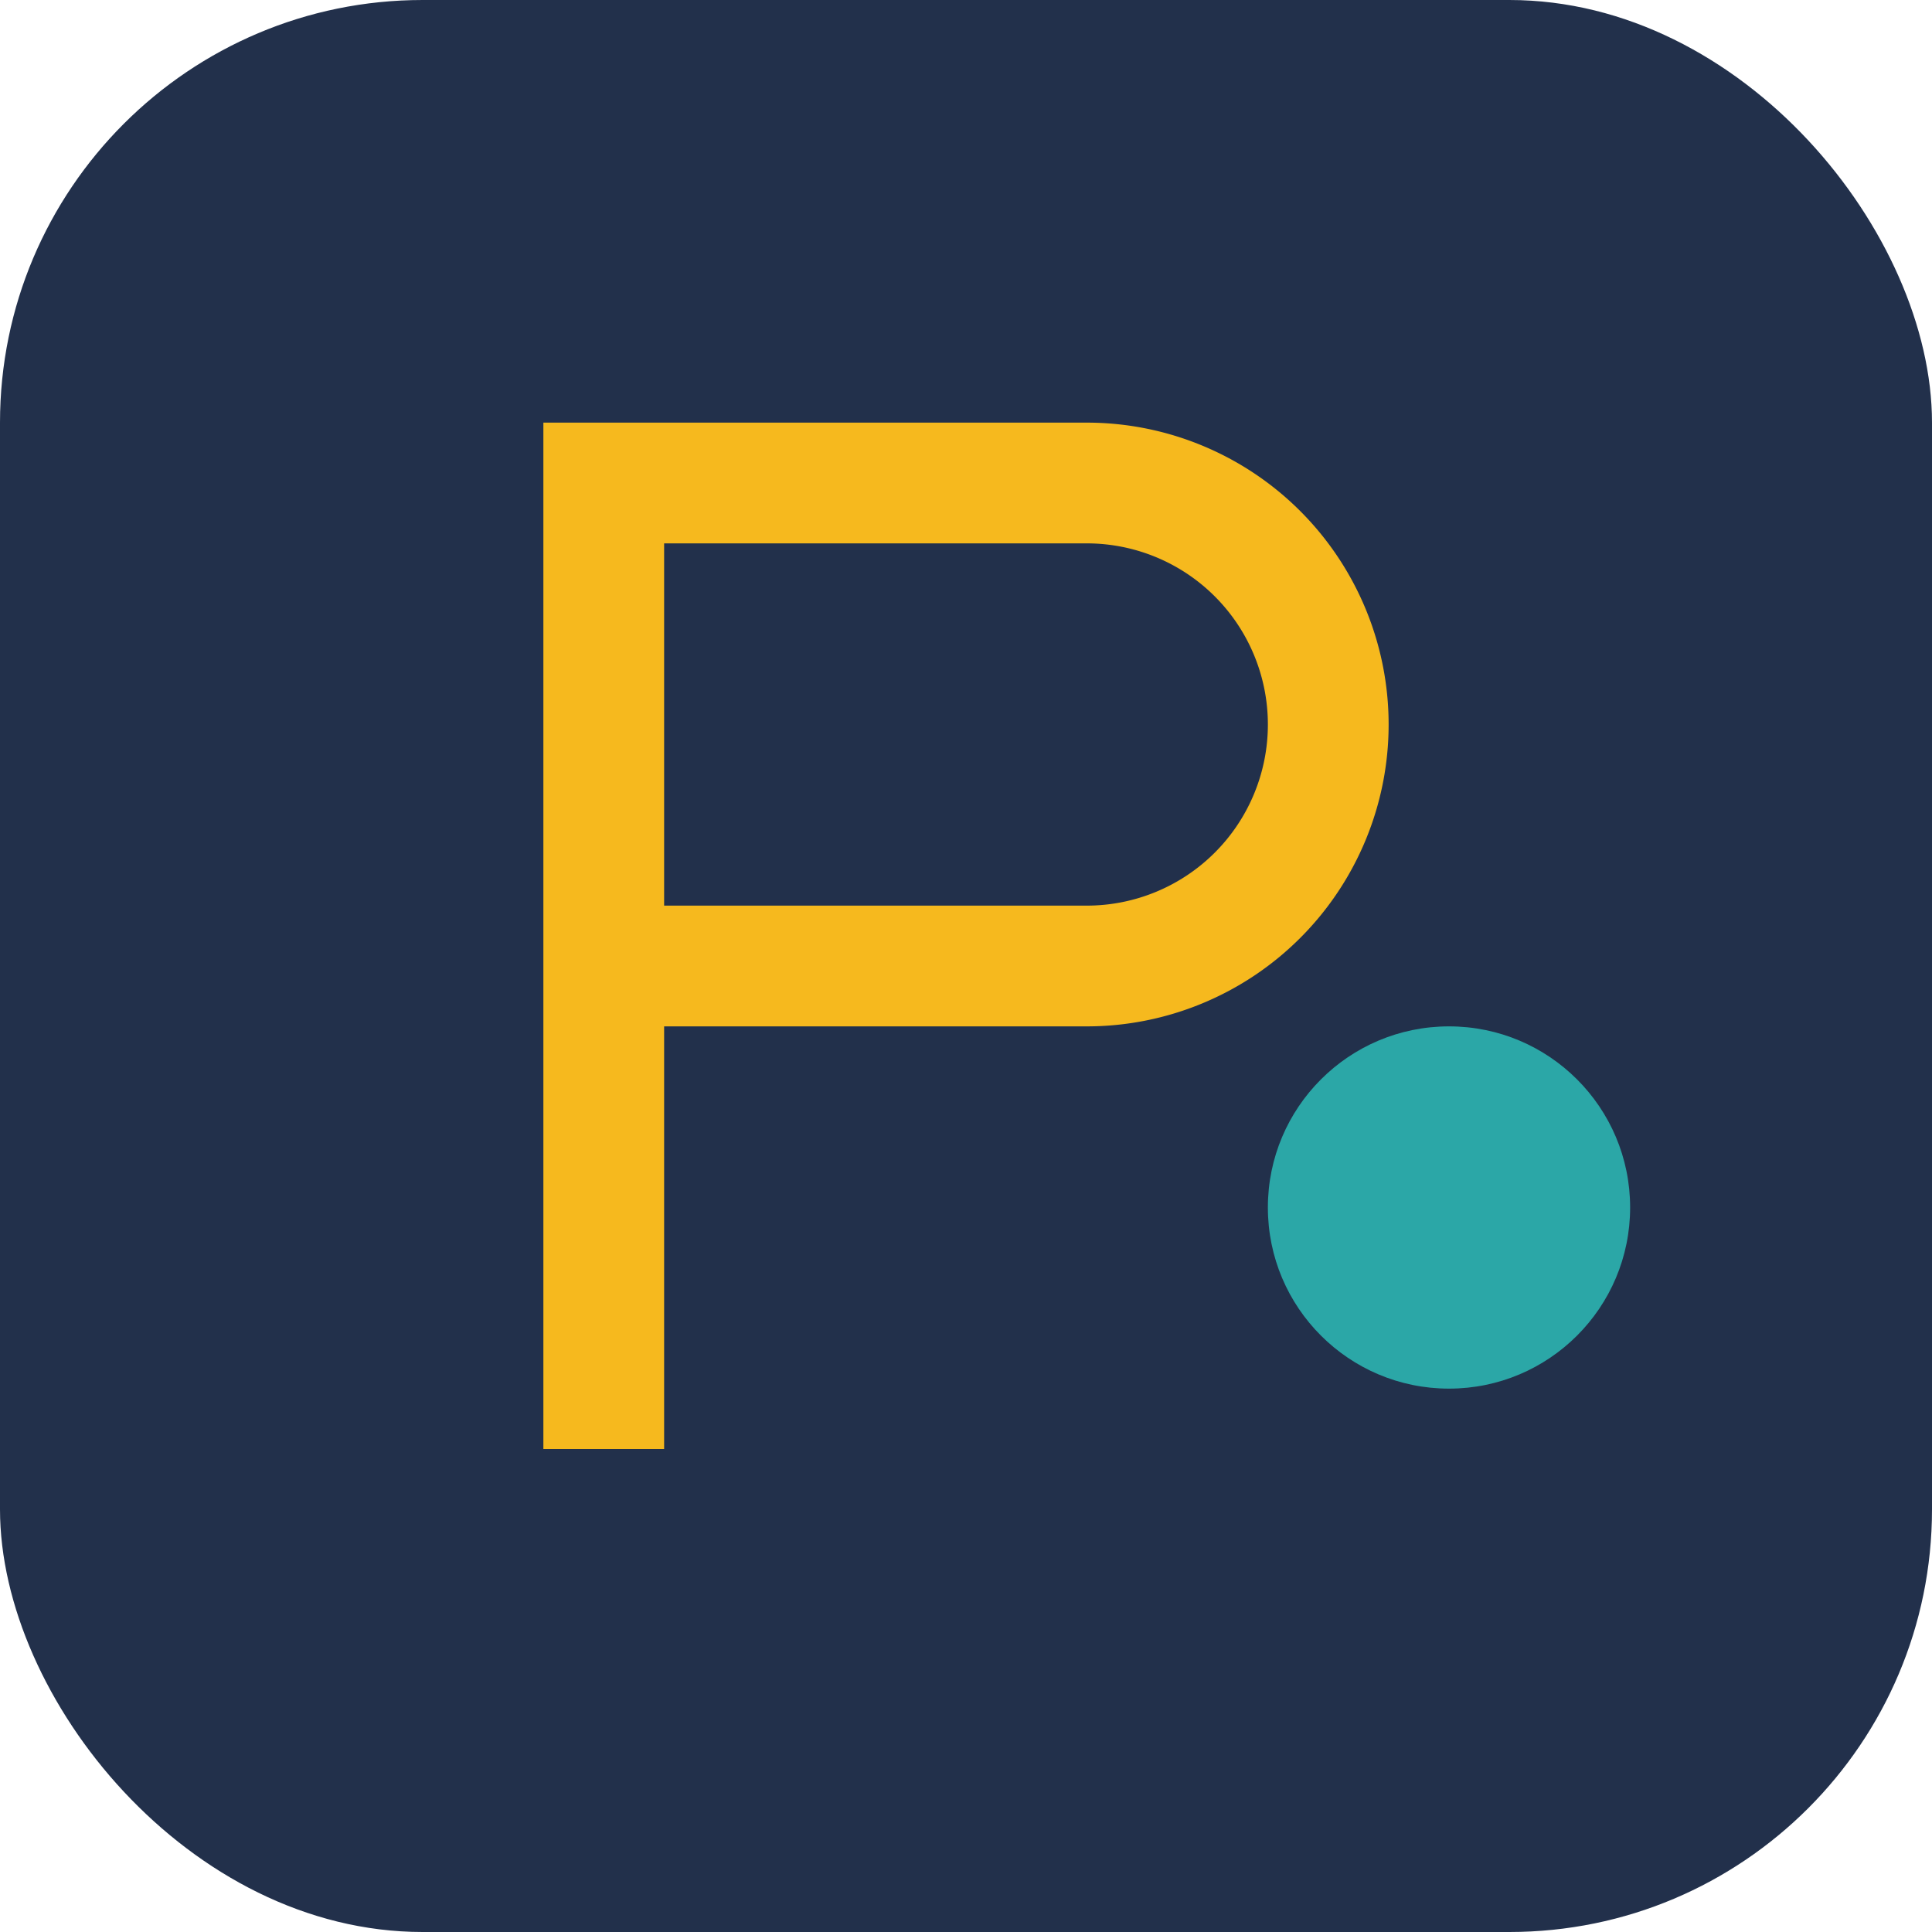
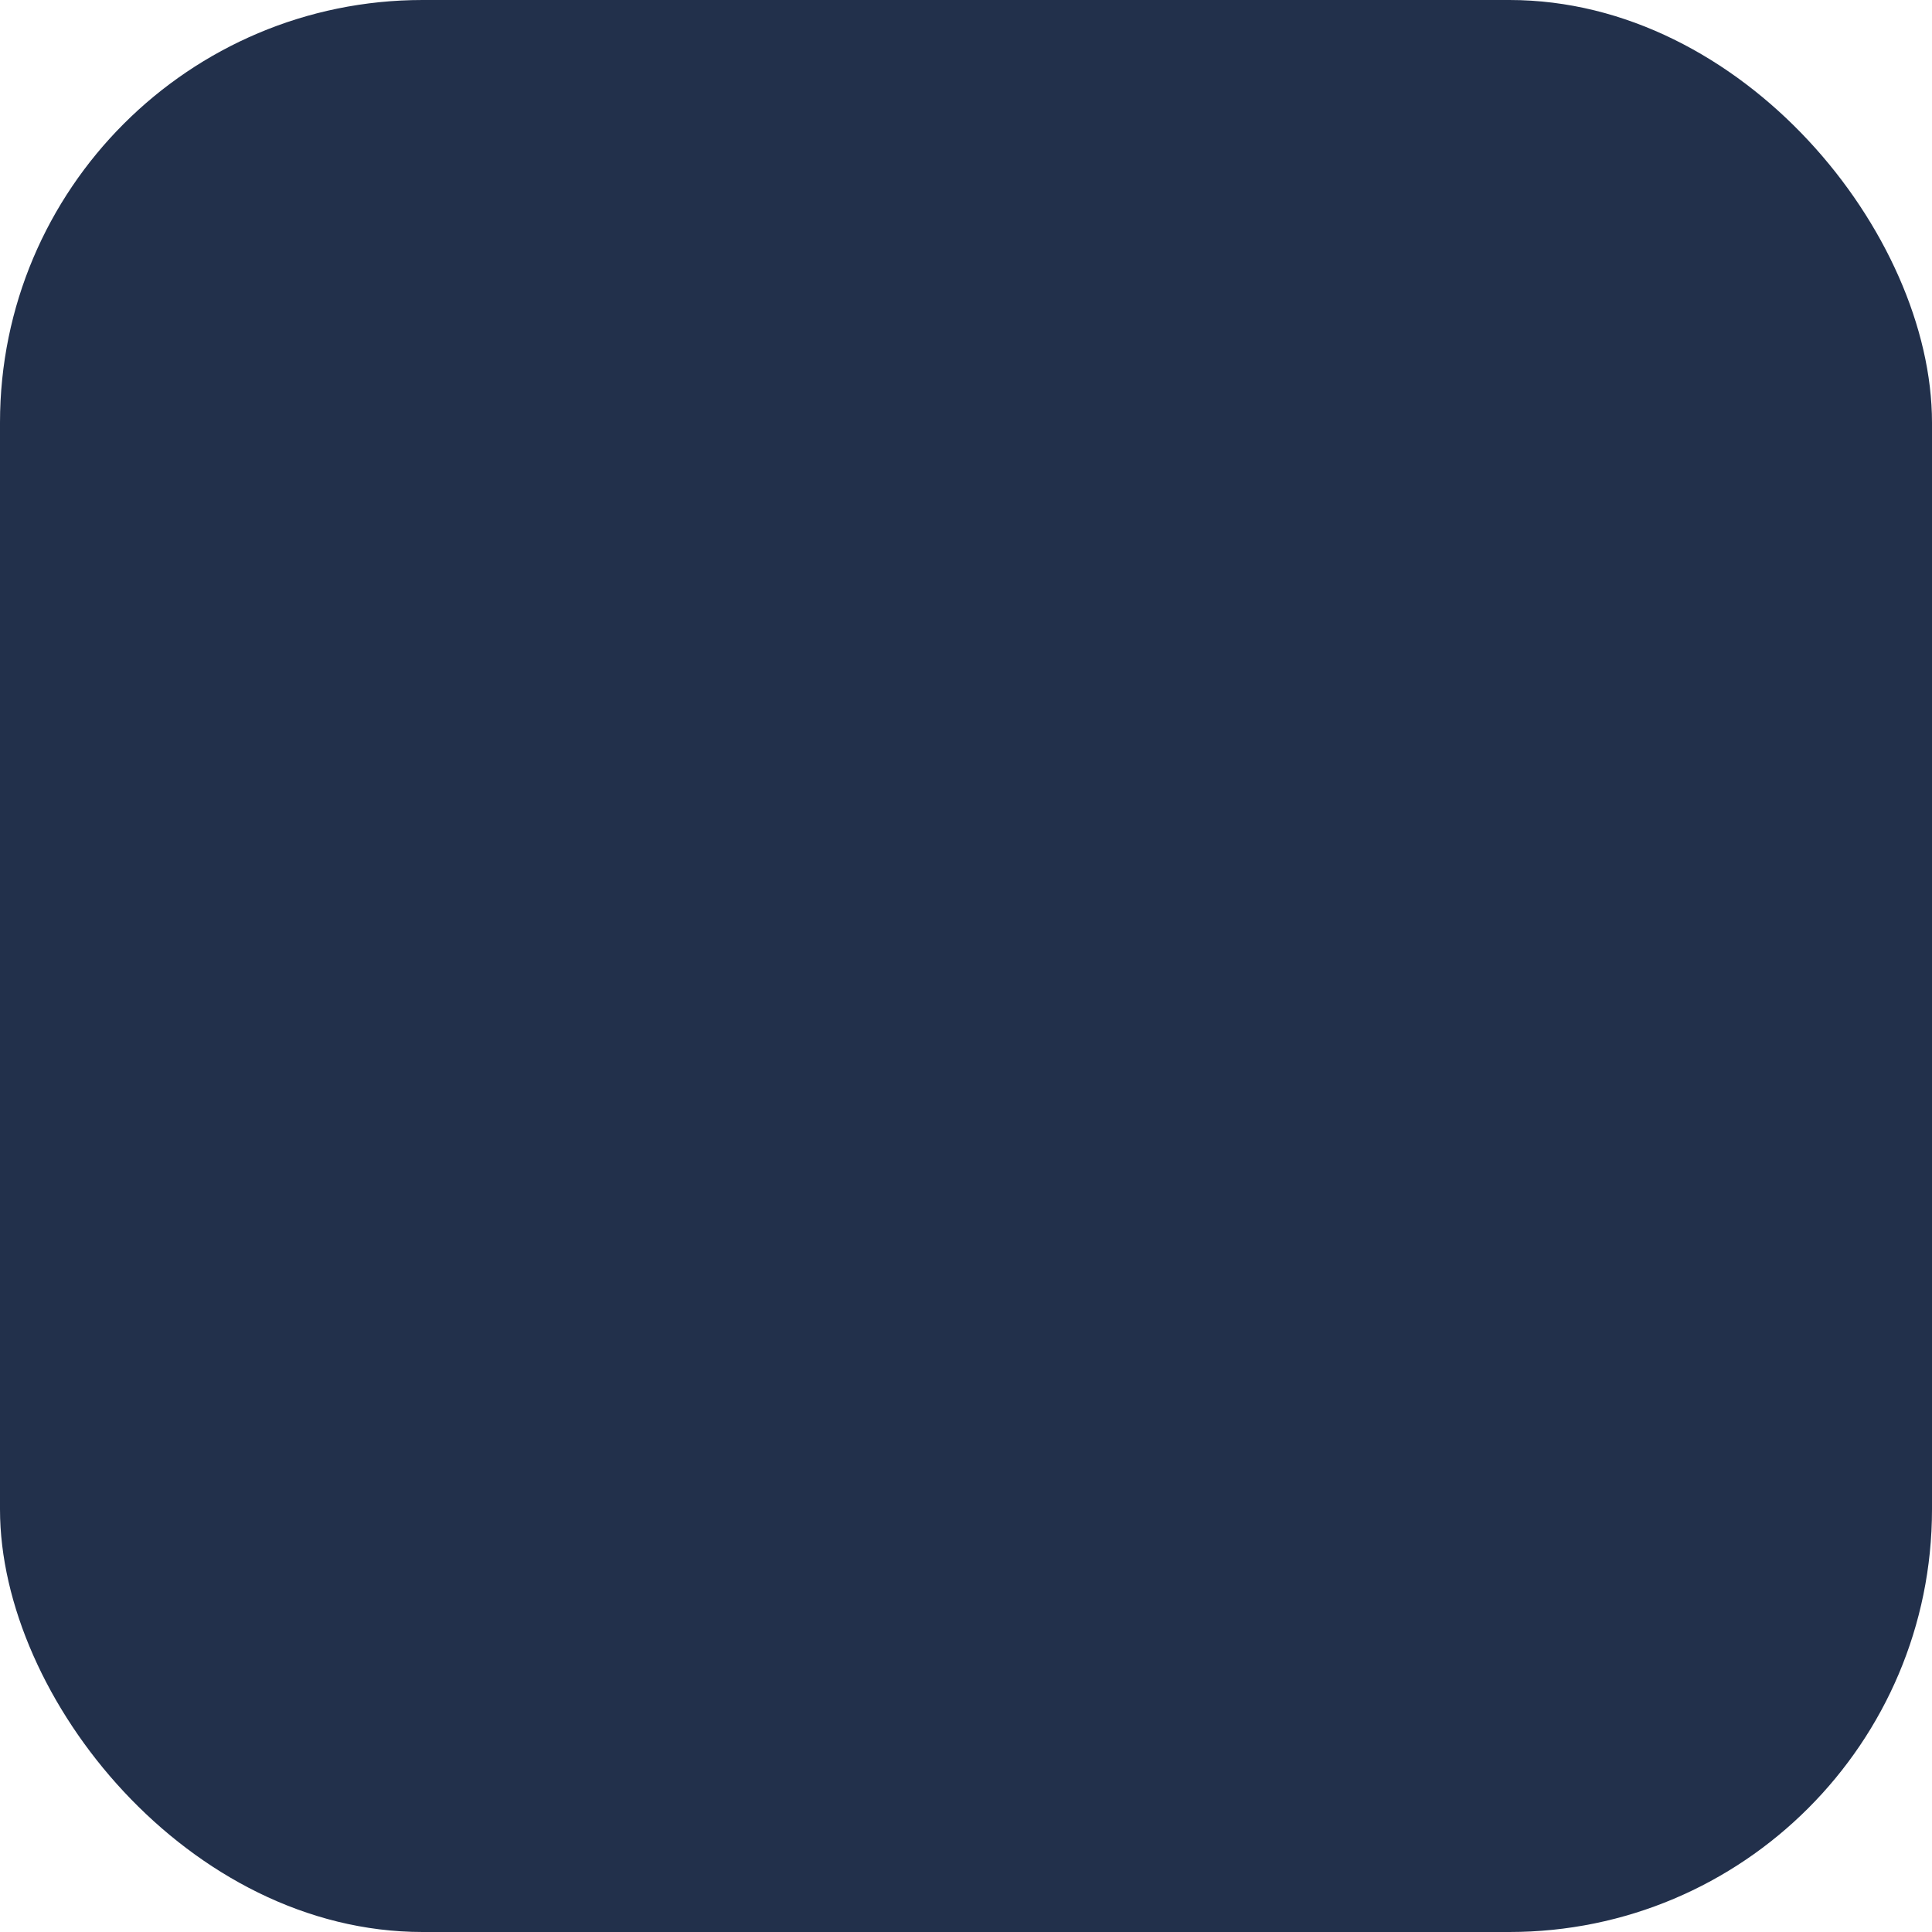
<svg xmlns="http://www.w3.org/2000/svg" width="32" height="32" viewBox="0 0 32 32">
  <rect width="32" height="32" rx="7" fill="#22304B" />
-   <path d="M10 24V8h8a4 4 0 1 1 0 8h-8" stroke="#F6B91E" stroke-width="2" fill="none" />
-   <circle cx="24" cy="20" r="3" fill="#2BA7A7" />
</svg>